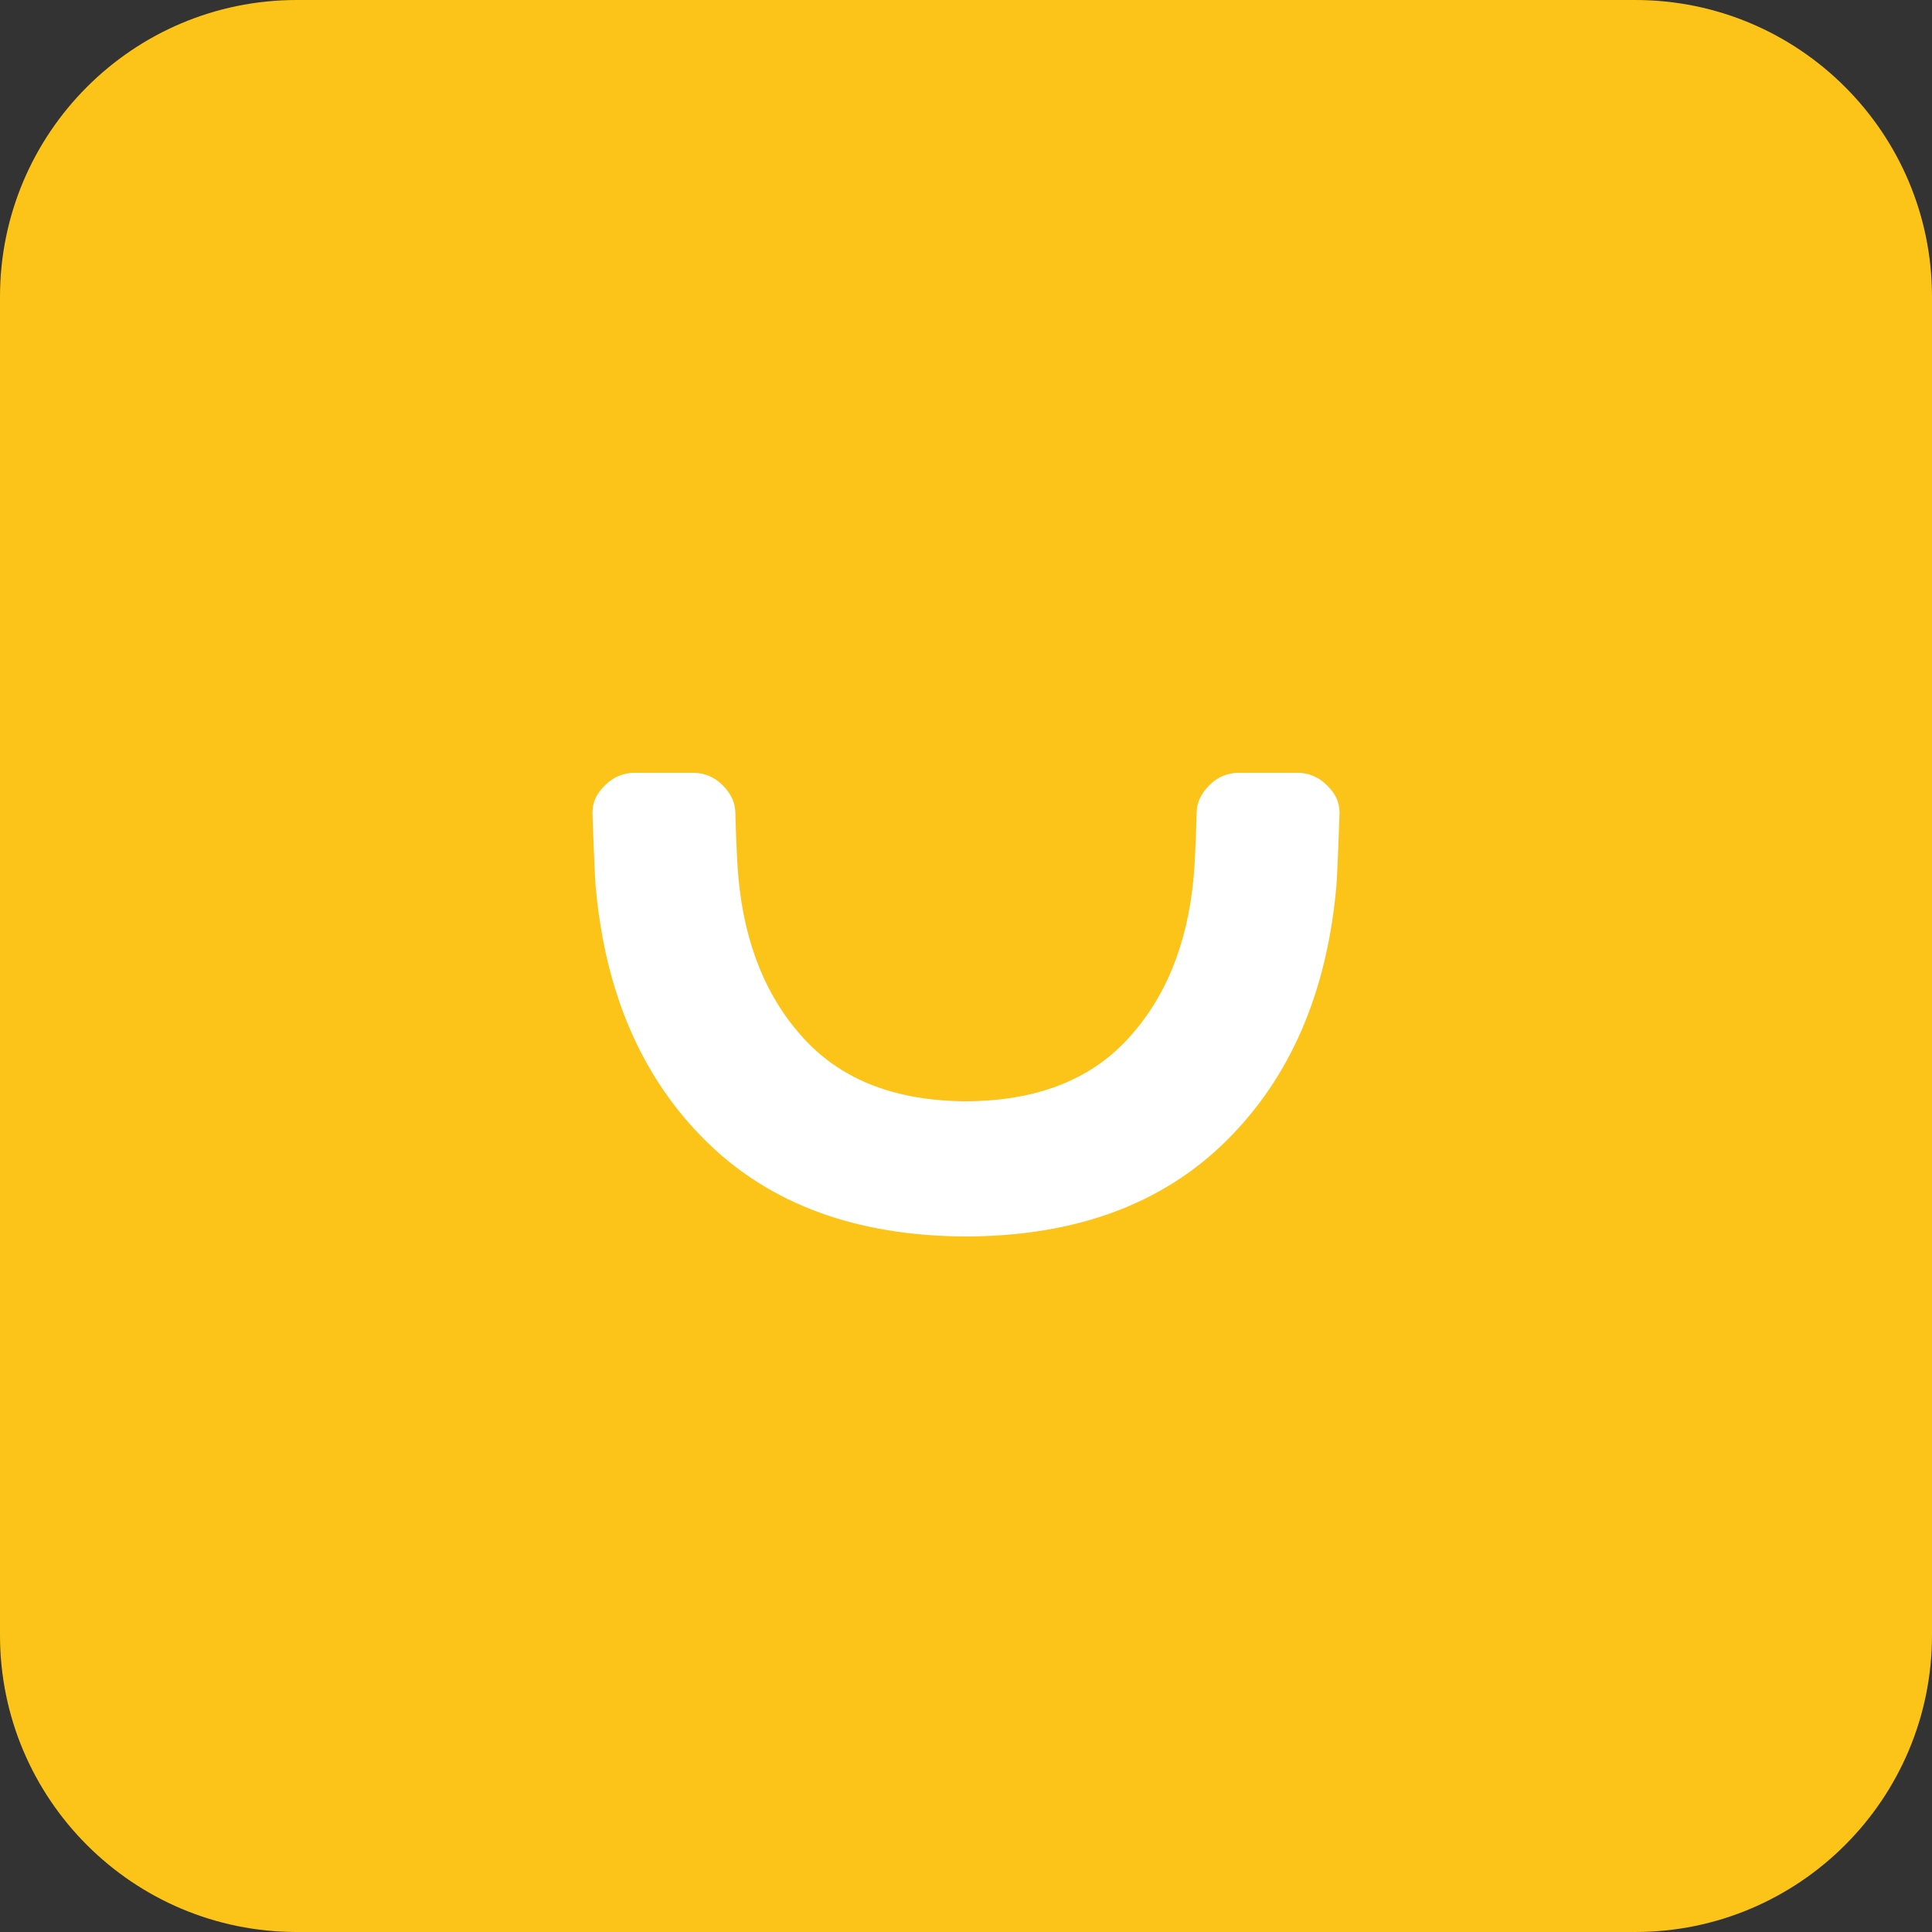
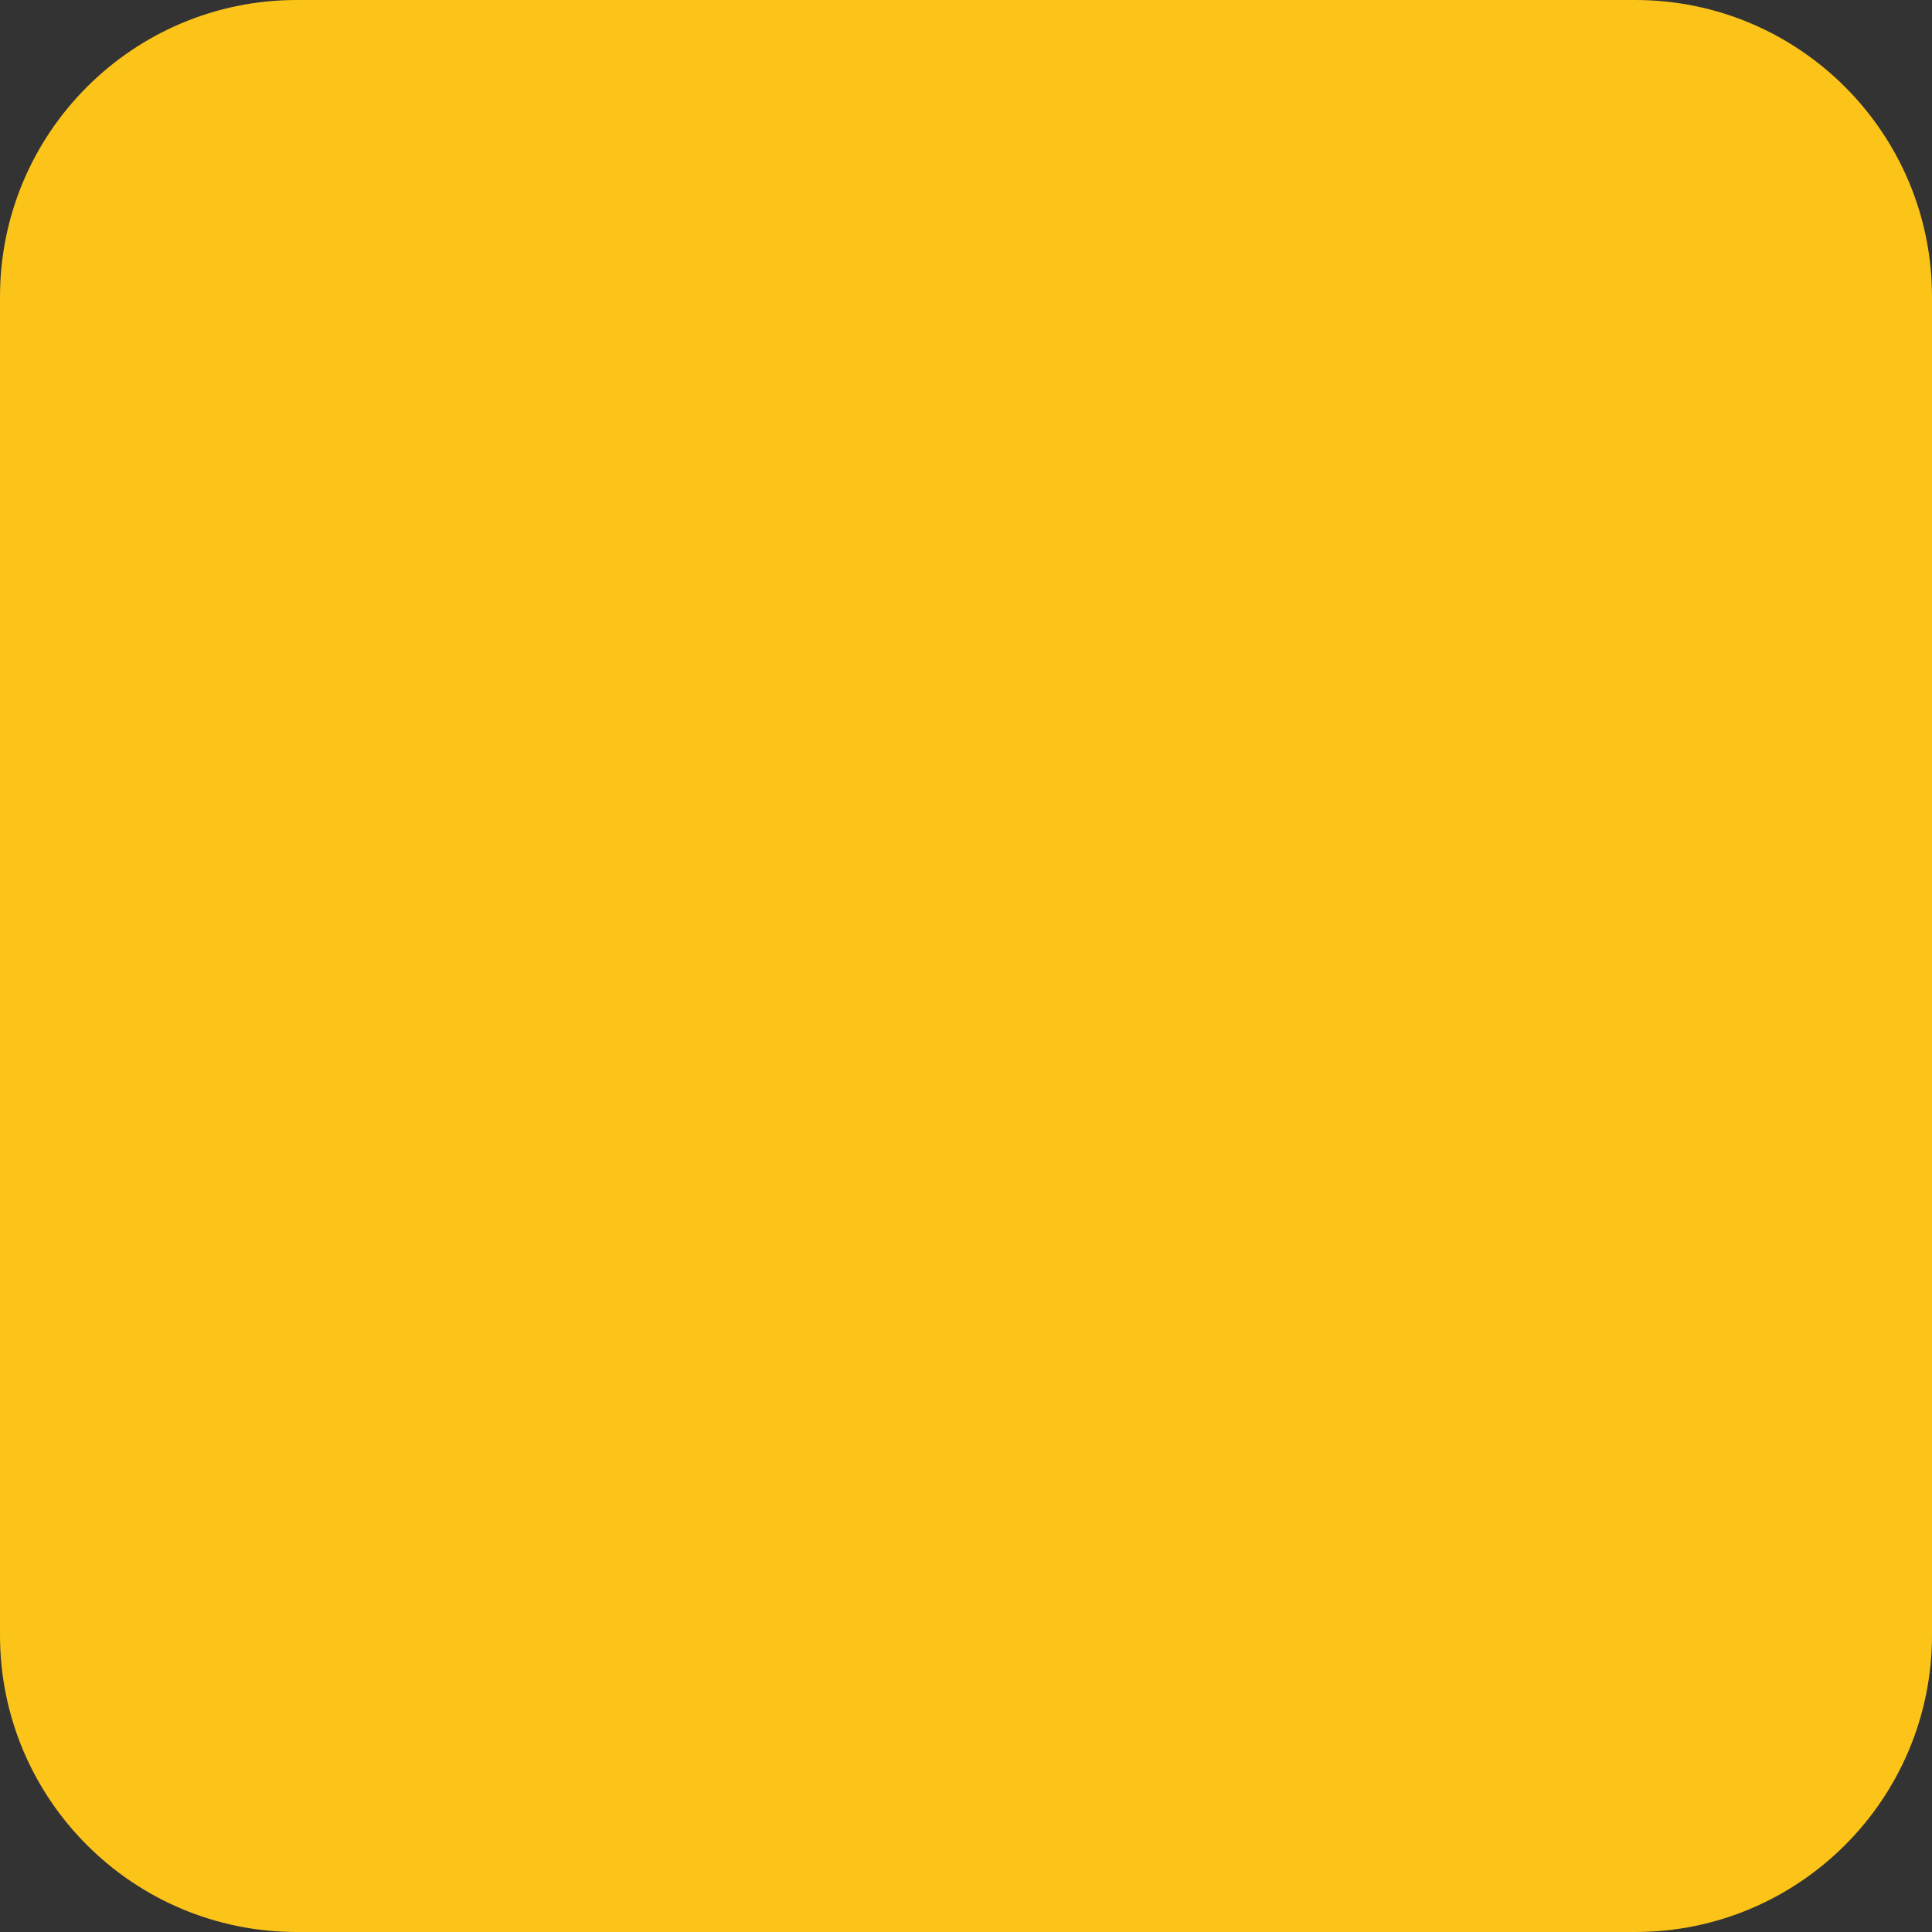
<svg xmlns="http://www.w3.org/2000/svg" width="150px" height="150px" viewBox="0 0 150 150" version="1.1">
  <rect x="0" y="0" width="150" height="150" fill="#333333" stroke="none" />
  <title>Fill_Happy Yellow</title>
  <desc>Created with Sketch.</desc>
  <defs />
  <g id="Page-1" stroke="none" stroke-width="1" fill="none" fill-rule="evenodd">
    <g id="Desktop-HD" transform="translate(-371, -550)">
      <g id="Fill_Happy-Yellow" transform="translate(371, 550)">
        <path d="M0,23.042 C0,10.317 10.324,0 23.042,0 L126.958,0 C139.683,0 150,10.324 150,23.042 L150,126.958 C150,139.683 139.676,150 126.958,150 L23.042,150 C10.317,150 0,139.676 0,126.958 L0,23.042 Z" id="Background" fill="#FCC419" fill-rule="nonzero" />
-         <path d="M100.709,60 L96.203,60 C95.306,60 94.535,60.321 93.887,60.971 C93.298,61.561 92.93,62.257 92.909,63.052 C92.896,63.537 92.827,66.381 92.667,68.177 C92.179,73.386 90.452,77.574 87.487,80.745 C84.545,83.895 80.386,85.477 75.006,85.504 C69.62,85.479 65.457,83.897 62.513,80.745 C59.548,77.574 57.821,73.386 57.333,68.177 C57.173,66.381 57.104,63.537 57.091,63.051 C57.07,62.257 56.702,61.561 56.113,60.971 C55.465,60.321 54.694,60 53.797,60 L49.291,60 C48.394,60 47.623,60.321 46.972,60.971 C46.386,61.561 46,62.146 46,63.17 C46,63.17 46.159,67.849 46.244,68.783 C46.974,77.085 49.837,83.695 54.837,88.617 C59.787,93.495 66.475,95.954 74.9,95.998 C75.034,95.999 75.067,96 75.1,96 C83.525,95.954 90.213,93.495 95.163,88.617 C100.163,83.695 103.026,77.086 103.756,68.783 C103.841,67.849 104,63.17 104,63.17 C104,62.146 103.614,61.561 103.028,60.971 C102.377,60.321 101.606,60 100.709,60 Z" id="Smile" fill="#FFFFFF" />
      </g>
    </g>
  </g>
</svg>